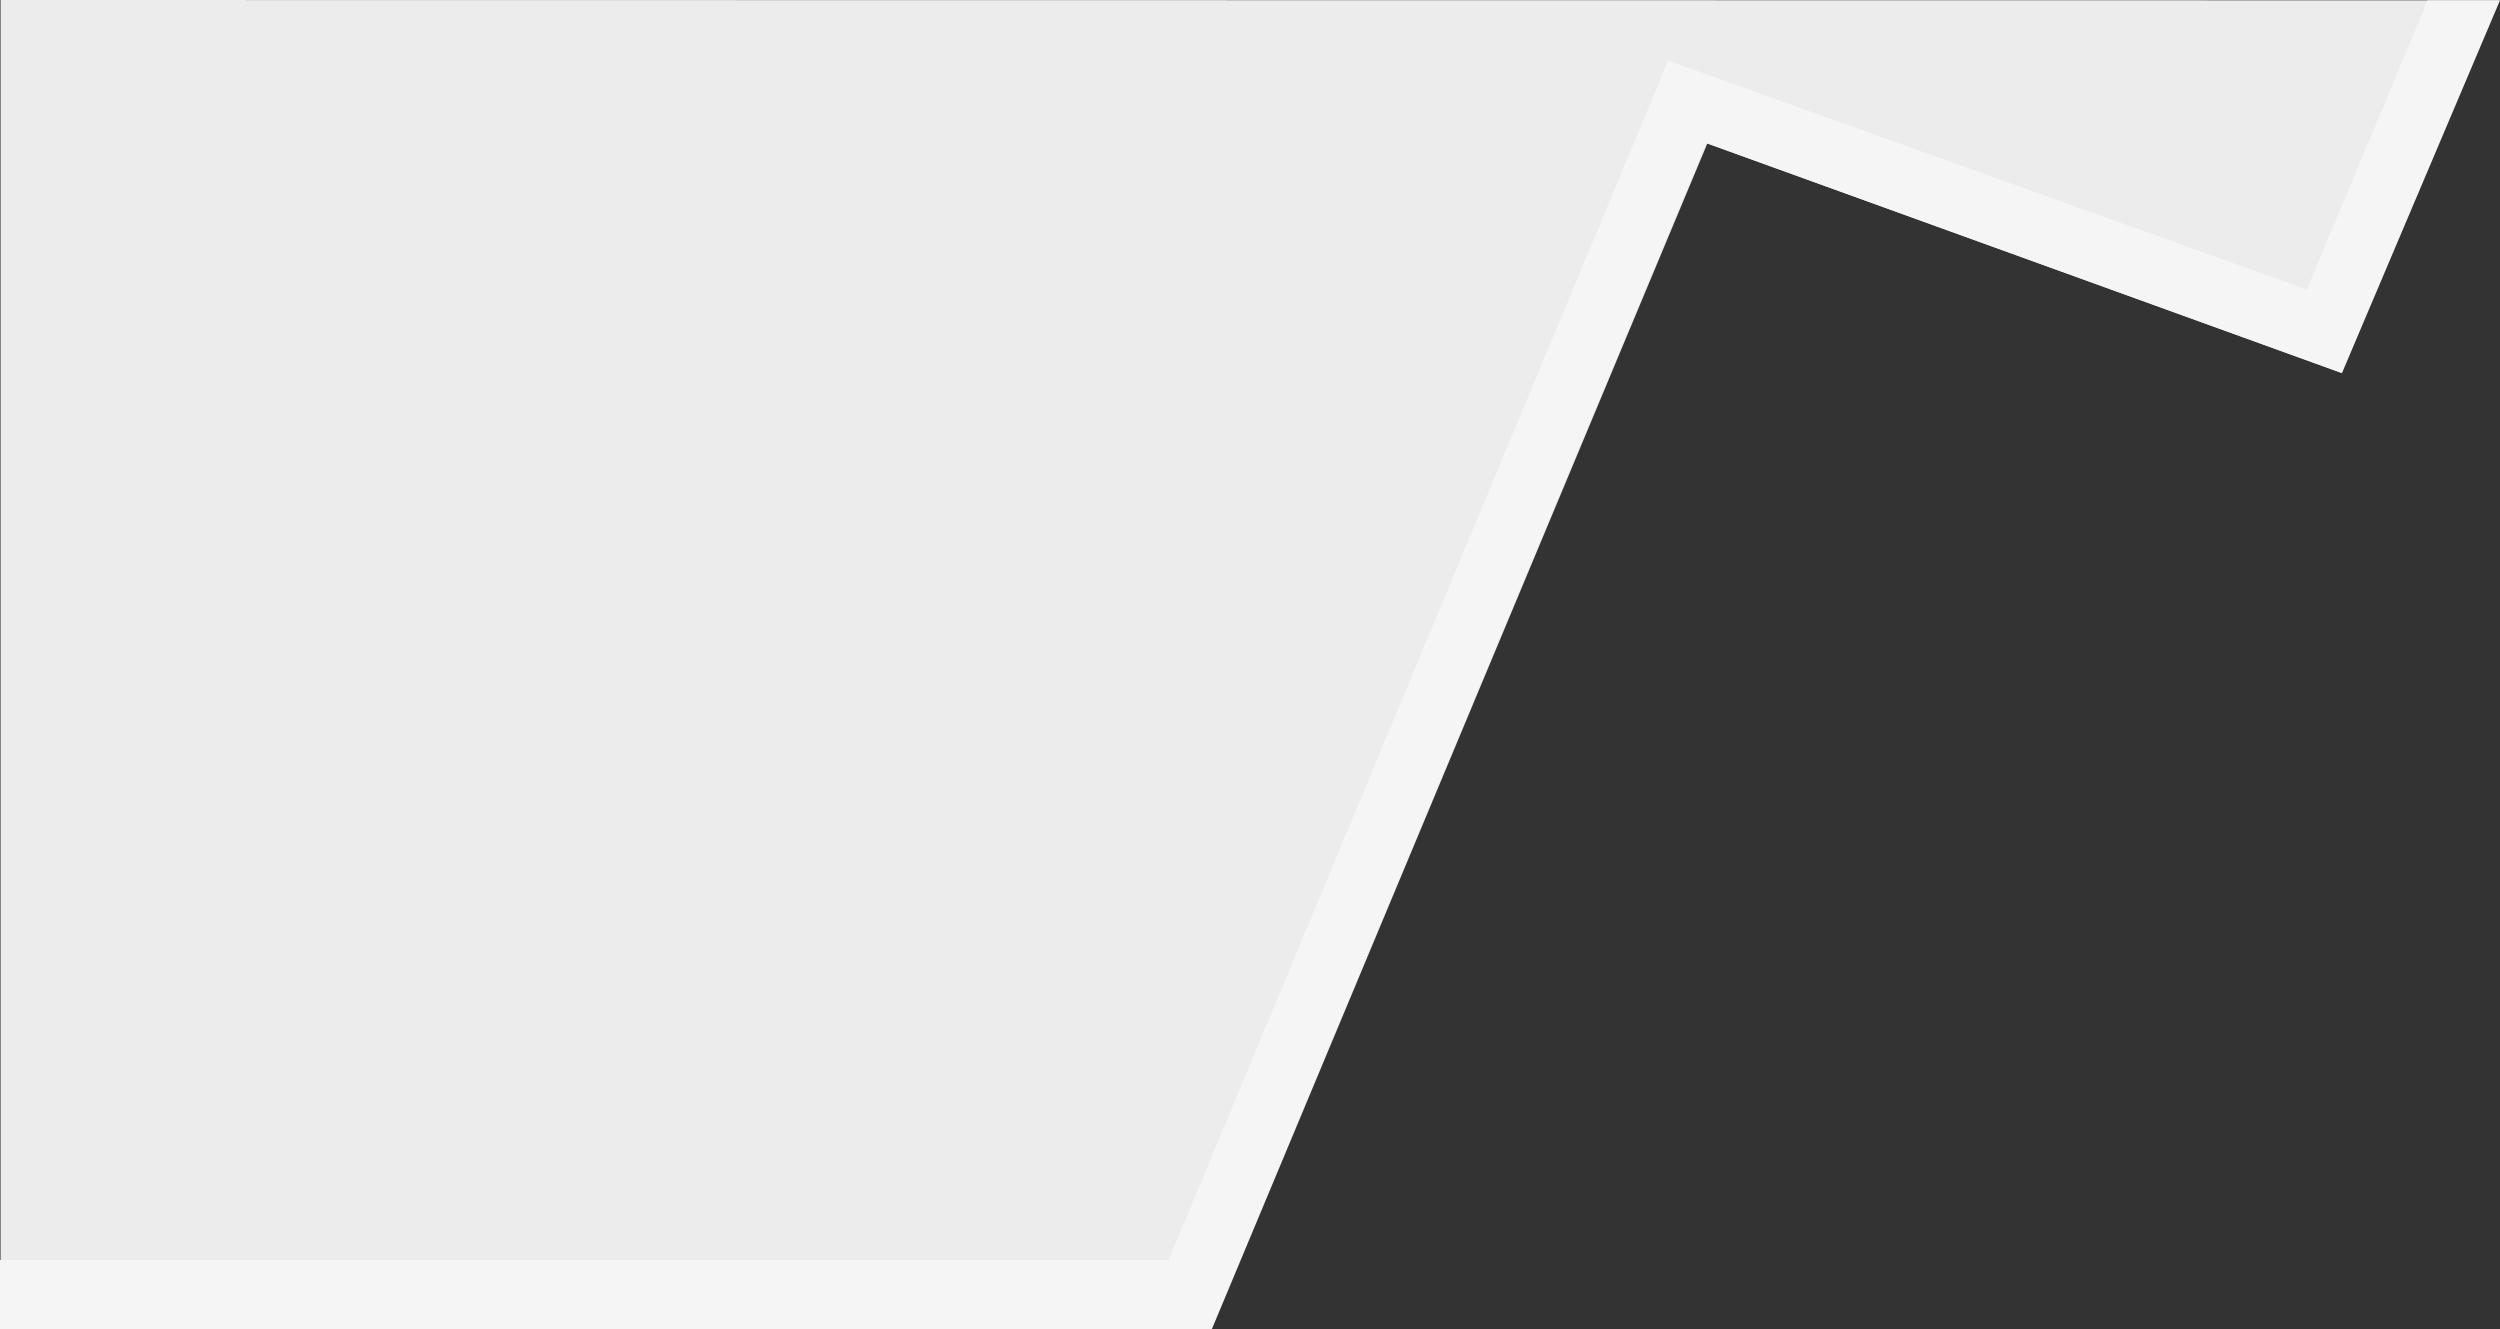
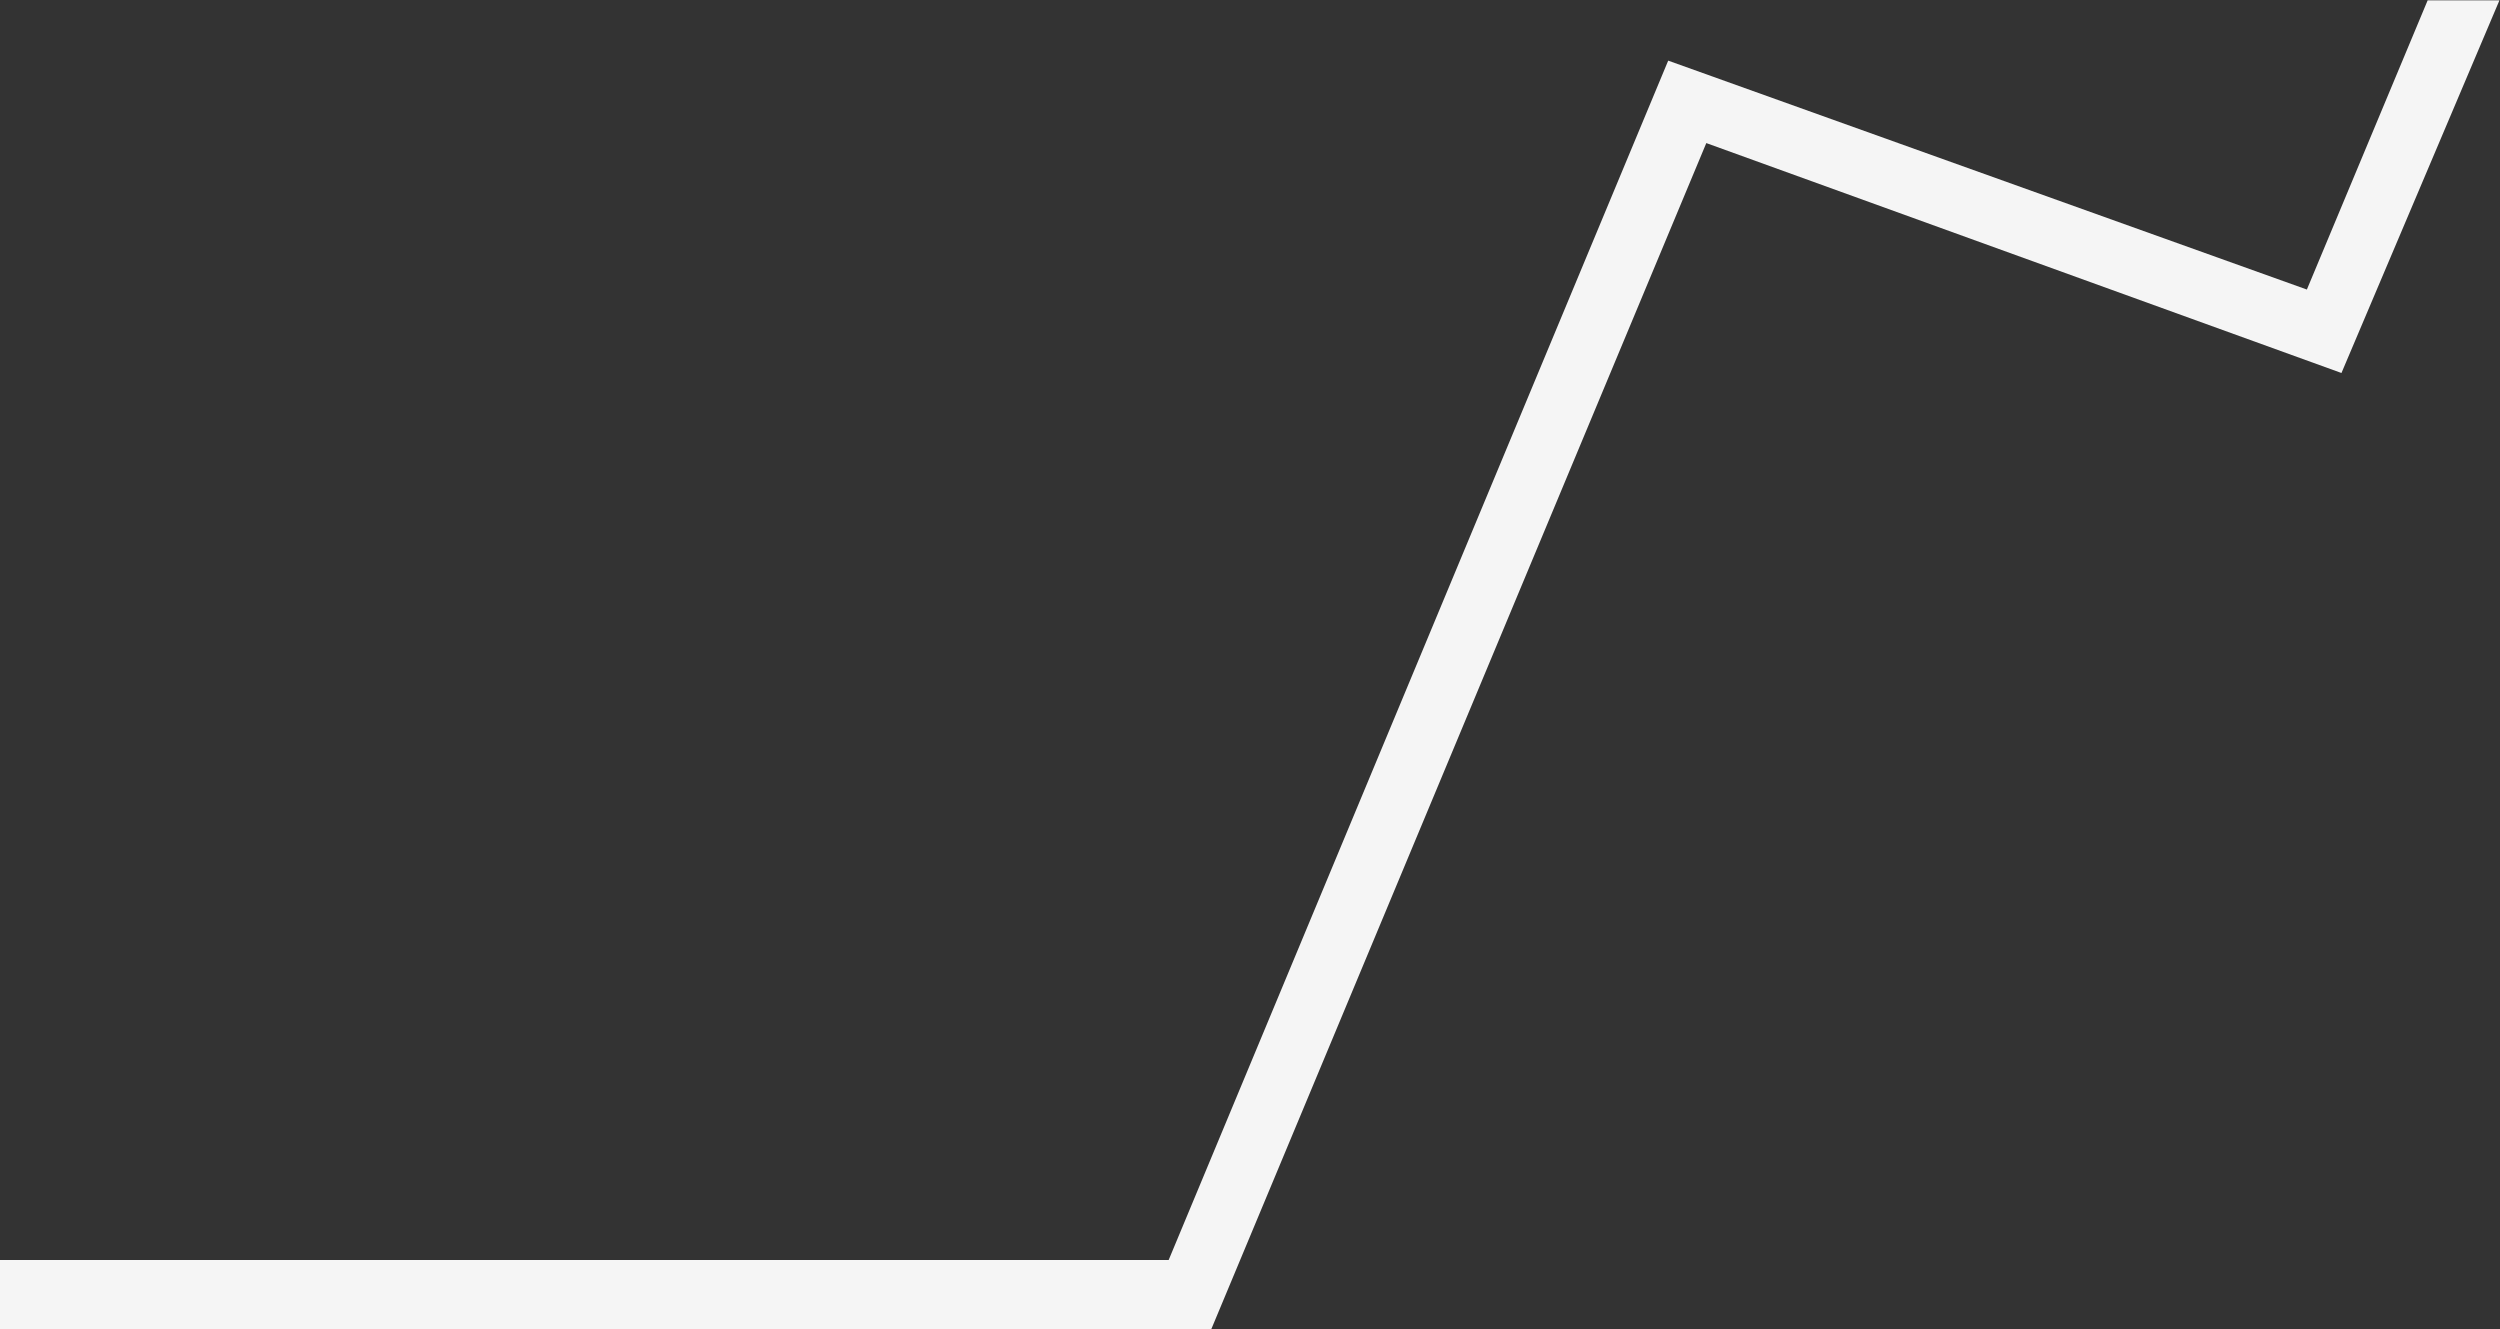
<svg xmlns="http://www.w3.org/2000/svg" id="圖層_1" data-name="圖層 1" viewBox="0 0 1975.66 1050.27">
  <rect x="0" y="0" width="1975.66" height="1050.27" fill="#333333" stroke="none" />
  <defs>
    <style>.cls-1{fill:#ececec;}.cls-2{fill:#f5f5f5;}</style>
  </defs>
-   <polygon class="cls-1" points="1850.81 294.77 1349.23 113.43 957.73 1050.27 0.44 1050.27 0.44 0 1975.66 0.27 1850.81 294.77" />
  <polygon class="cls-2" points="923.56 995.72 0 995.72 0 1050.27 957.29 1050.27 1348.43 113.07 1850.37 294.77 1975.22 0.27 1918.49 0.27 1823.04 228.82 1318.32 47.92 923.56 995.72" />
</svg>